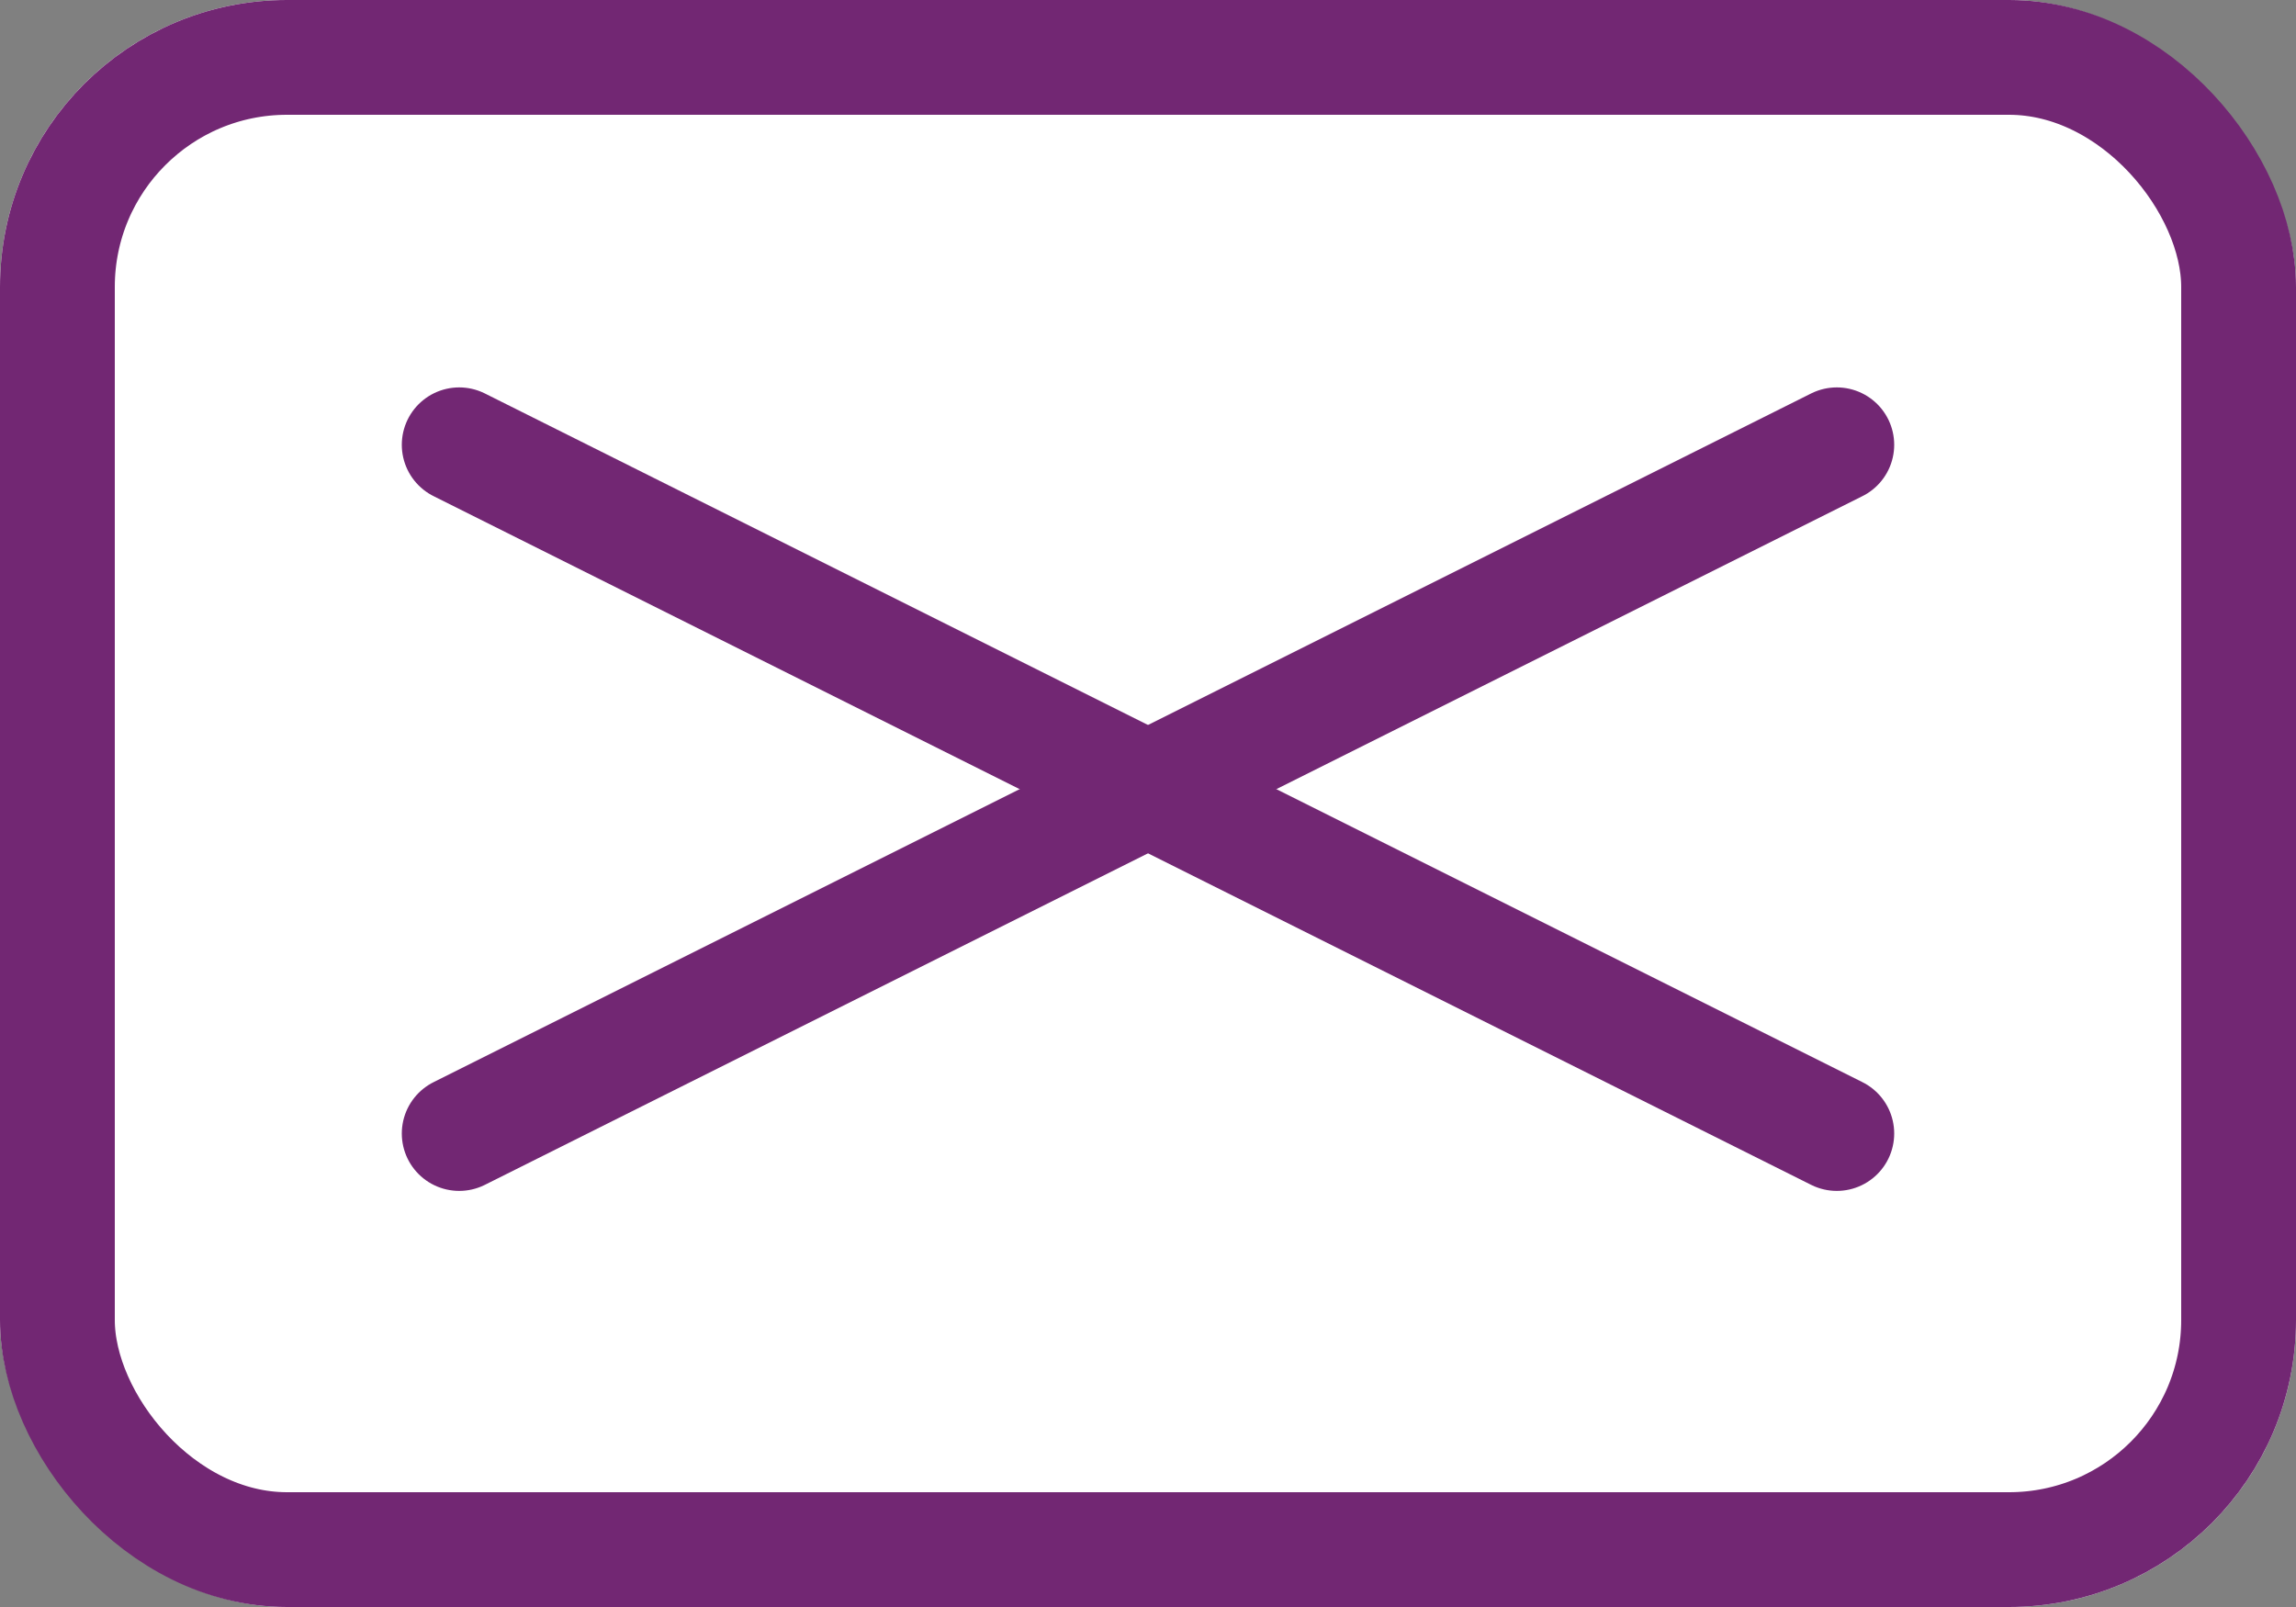
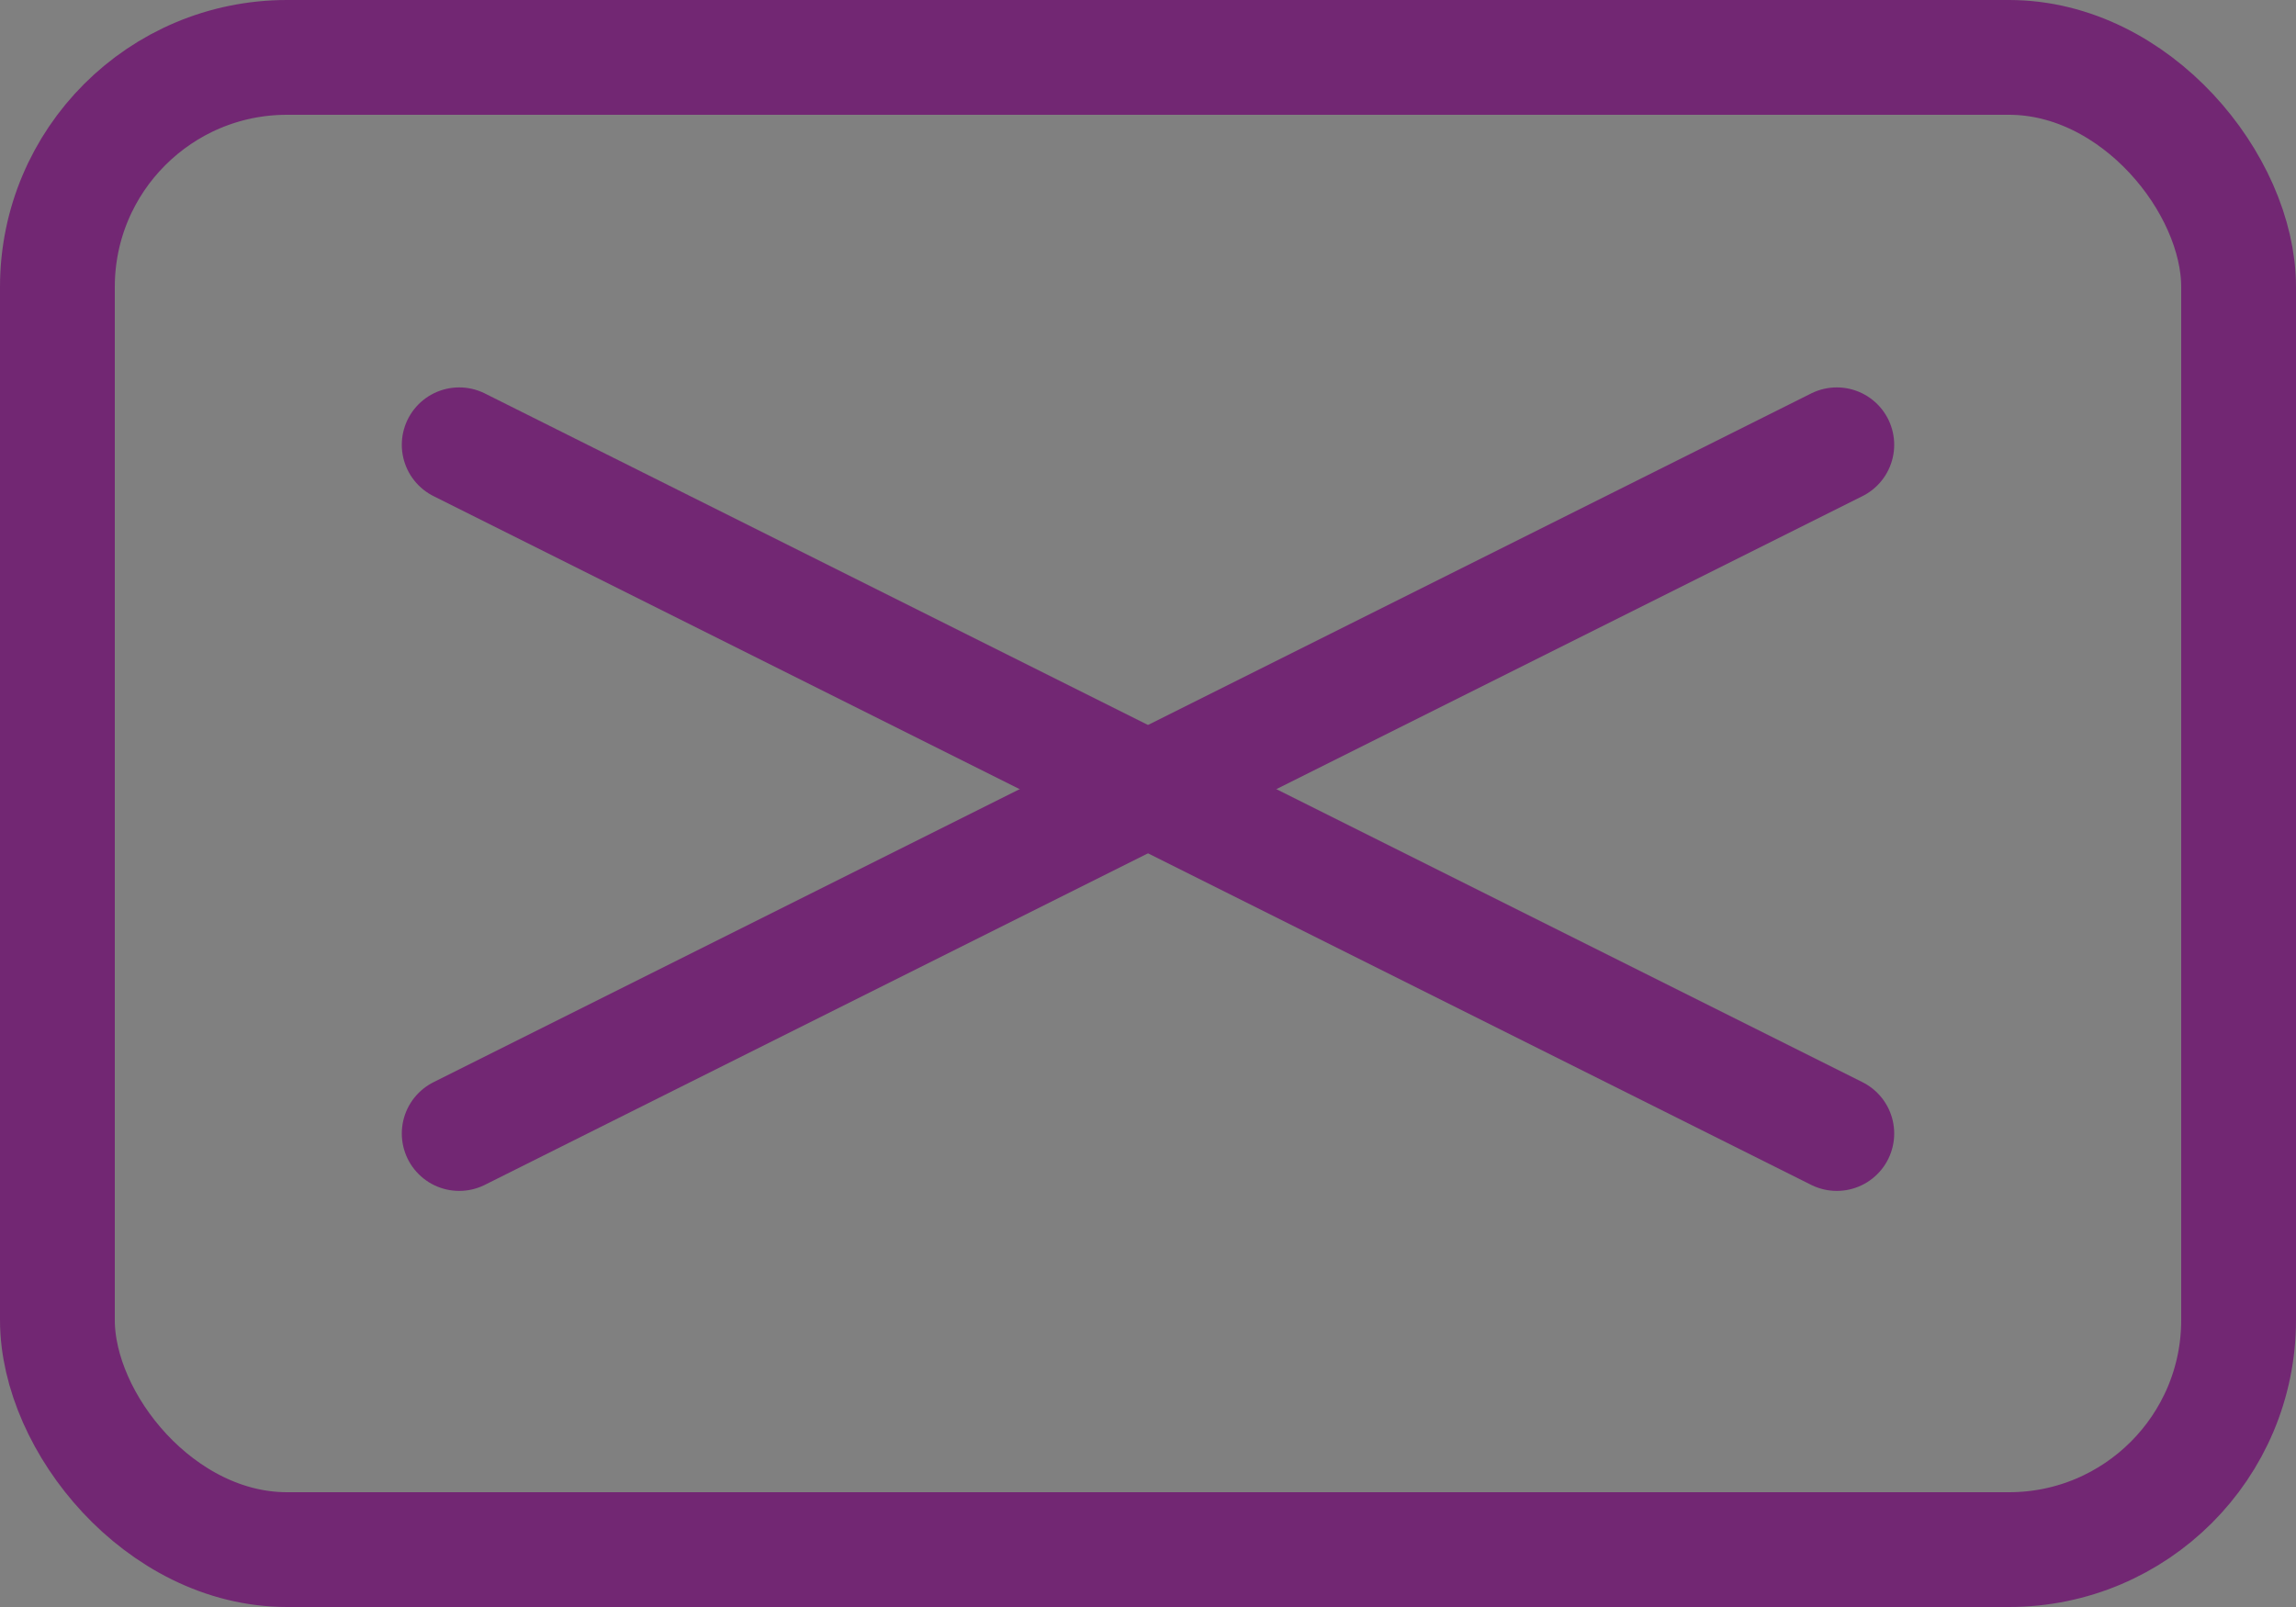
<svg xmlns="http://www.w3.org/2000/svg" id="_レイヤー_2" data-name="レイヤー 2" viewBox="0 0 40 28">
  <rect x="0" y="0" width="40" height="28" fill="#808080" stroke="none" />
  <defs>
    <style>
      .cls-1 {
        fill: #fff;
      }

      .cls-2 {
        stroke-linecap: round;
      }

      .cls-2, .cls-3 {
        fill: none;
        stroke: #722773;
        stroke-width: 2px;
      }
    </style>
  </defs>
  <g id="SPメニュー">
    <g id="_メニュークローズ" data-name="メニュークローズ">
      <g id="menu-close">
        <g id="_メニュー閉" data-name="メニュー閉">
          <g id="_長方形_156" data-name="長方形 156">
-             <rect id="_長方形_8422" data-name="長方形 8422" class="cls-1" width="40" height="28" rx="5" ry="5" />
            <rect id="_長方形_8423" data-name="長方形 8423" class="cls-3" x="1" y="1" width="38" height="26" rx="4" ry="4" />
          </g>
          <line id="_線_33" data-name="線 33" class="cls-2" x1="8" y1="7.75" x2="32" y2="19.75" />
          <line id="_線_36" data-name="線 36" class="cls-2" x1="32" y1="7.75" x2="8" y2="19.75" />
        </g>
      </g>
    </g>
  </g>
</svg>